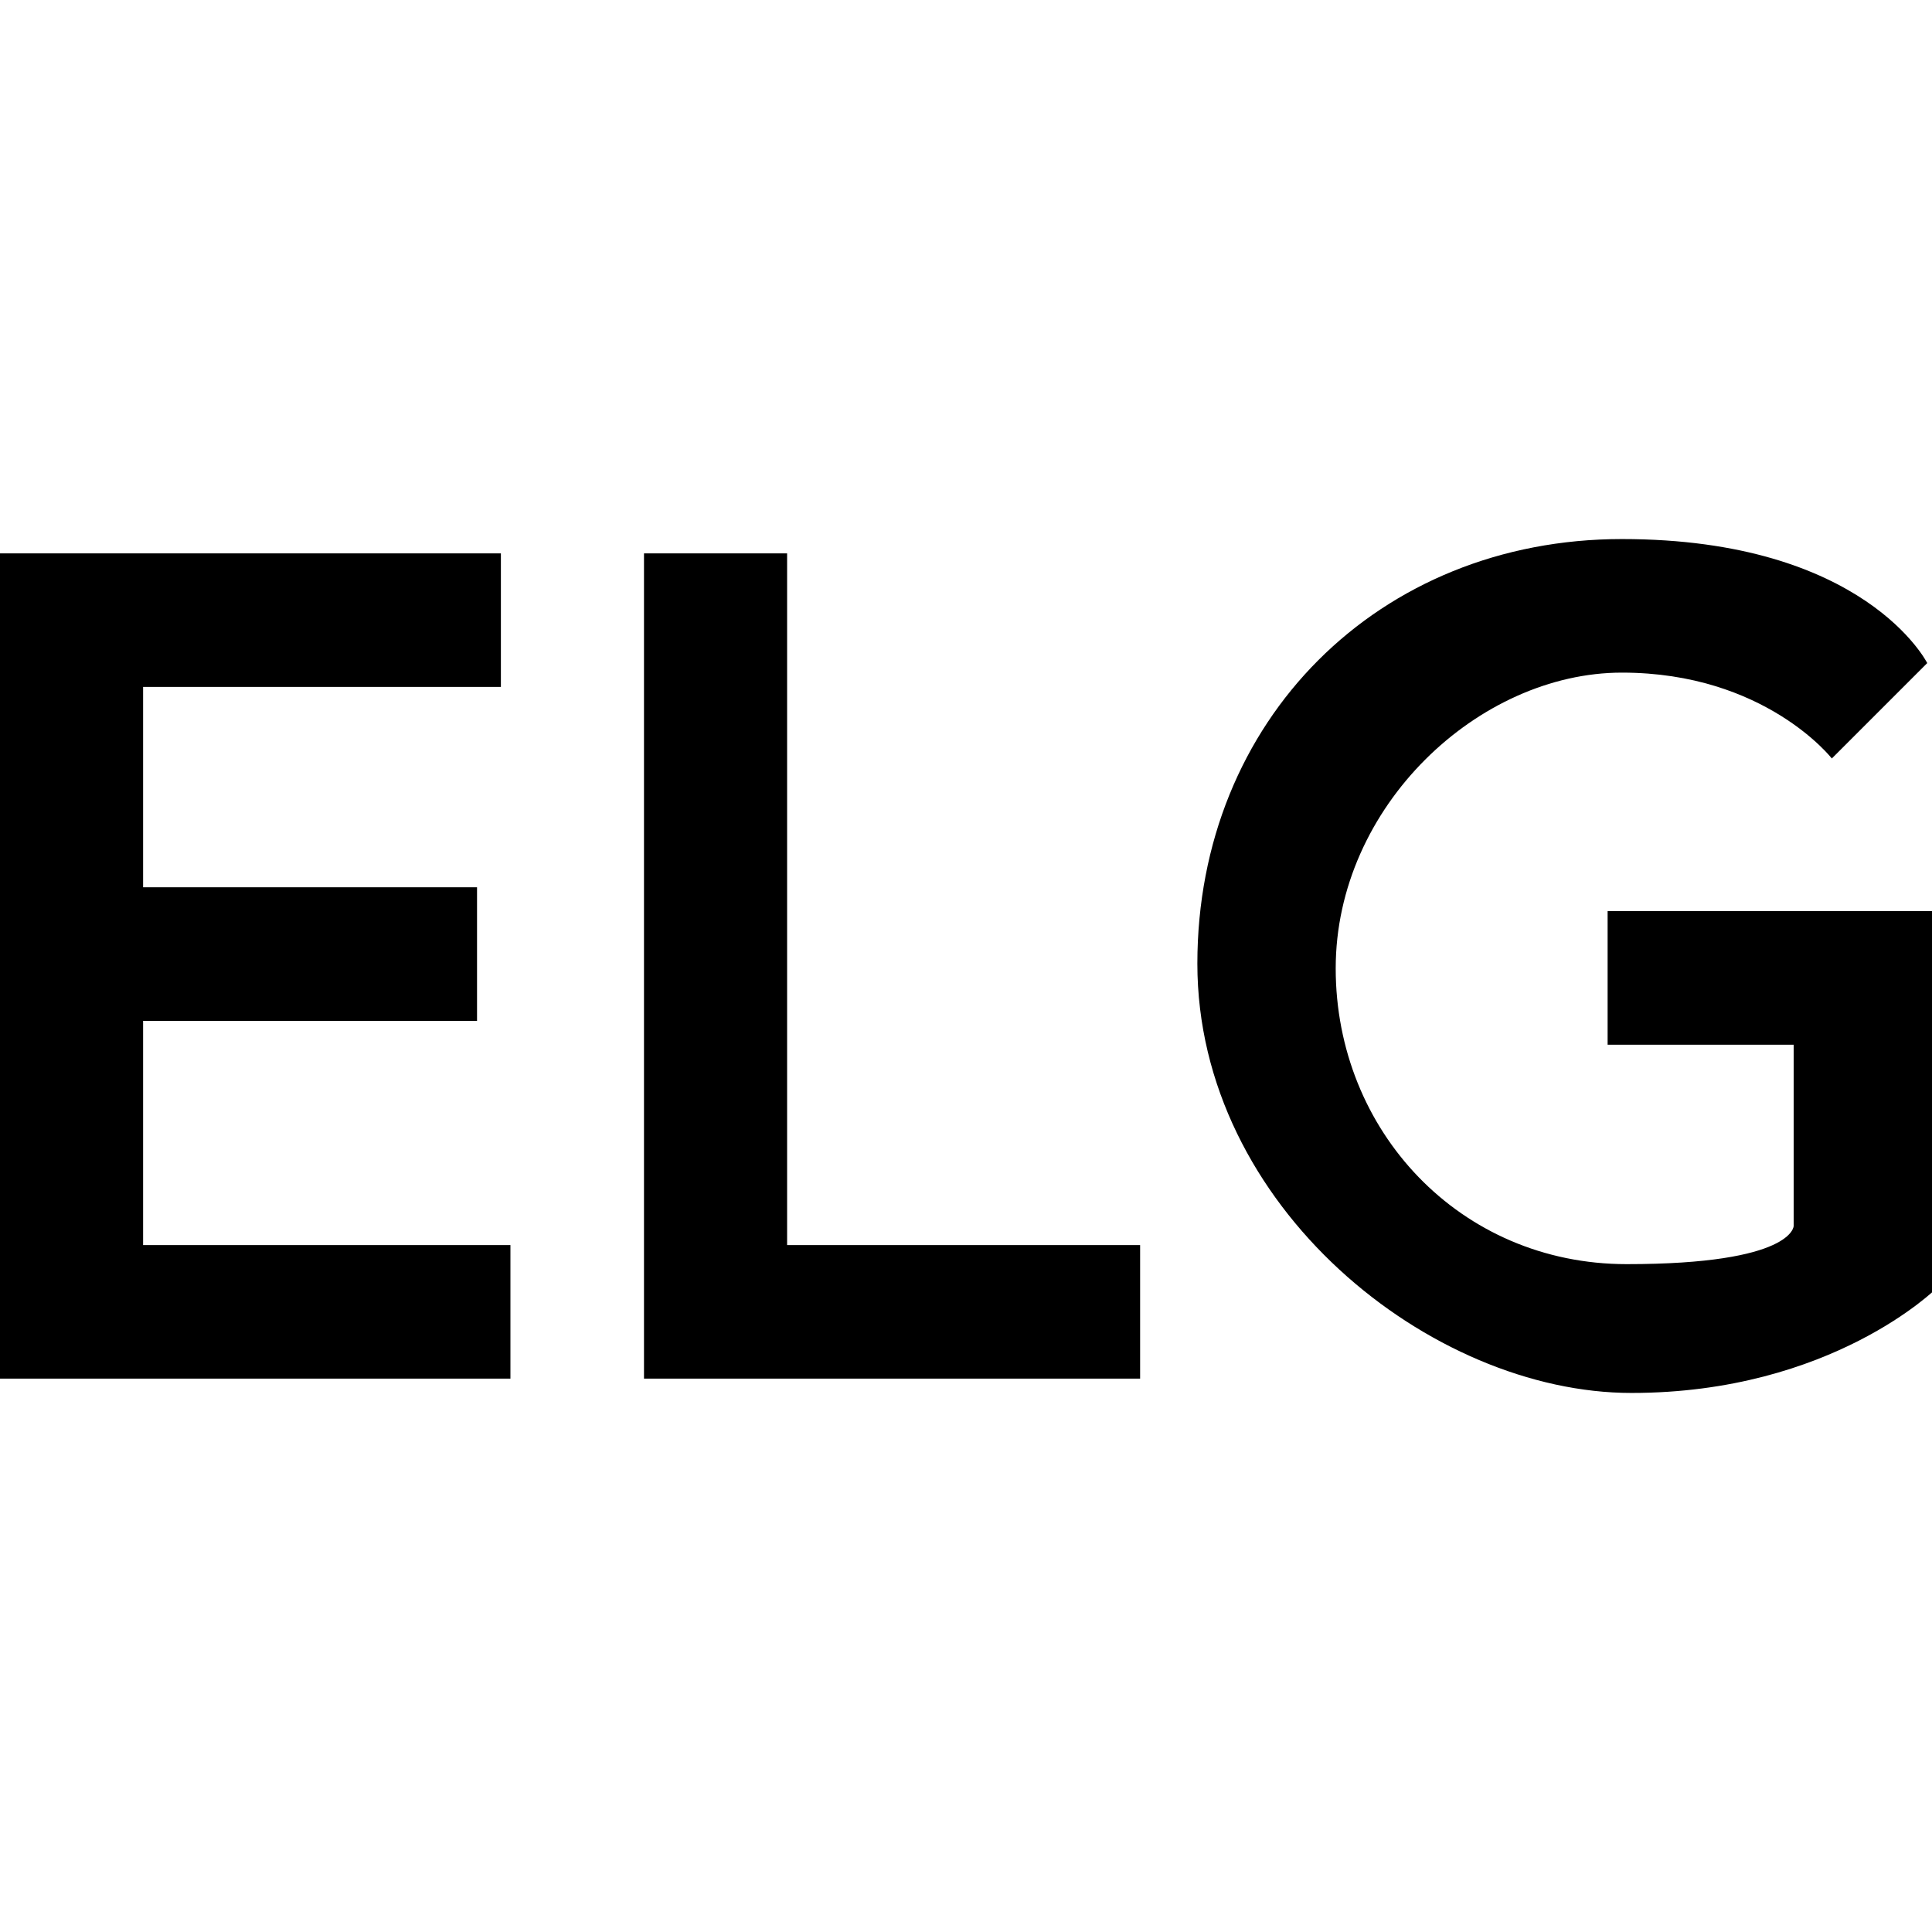
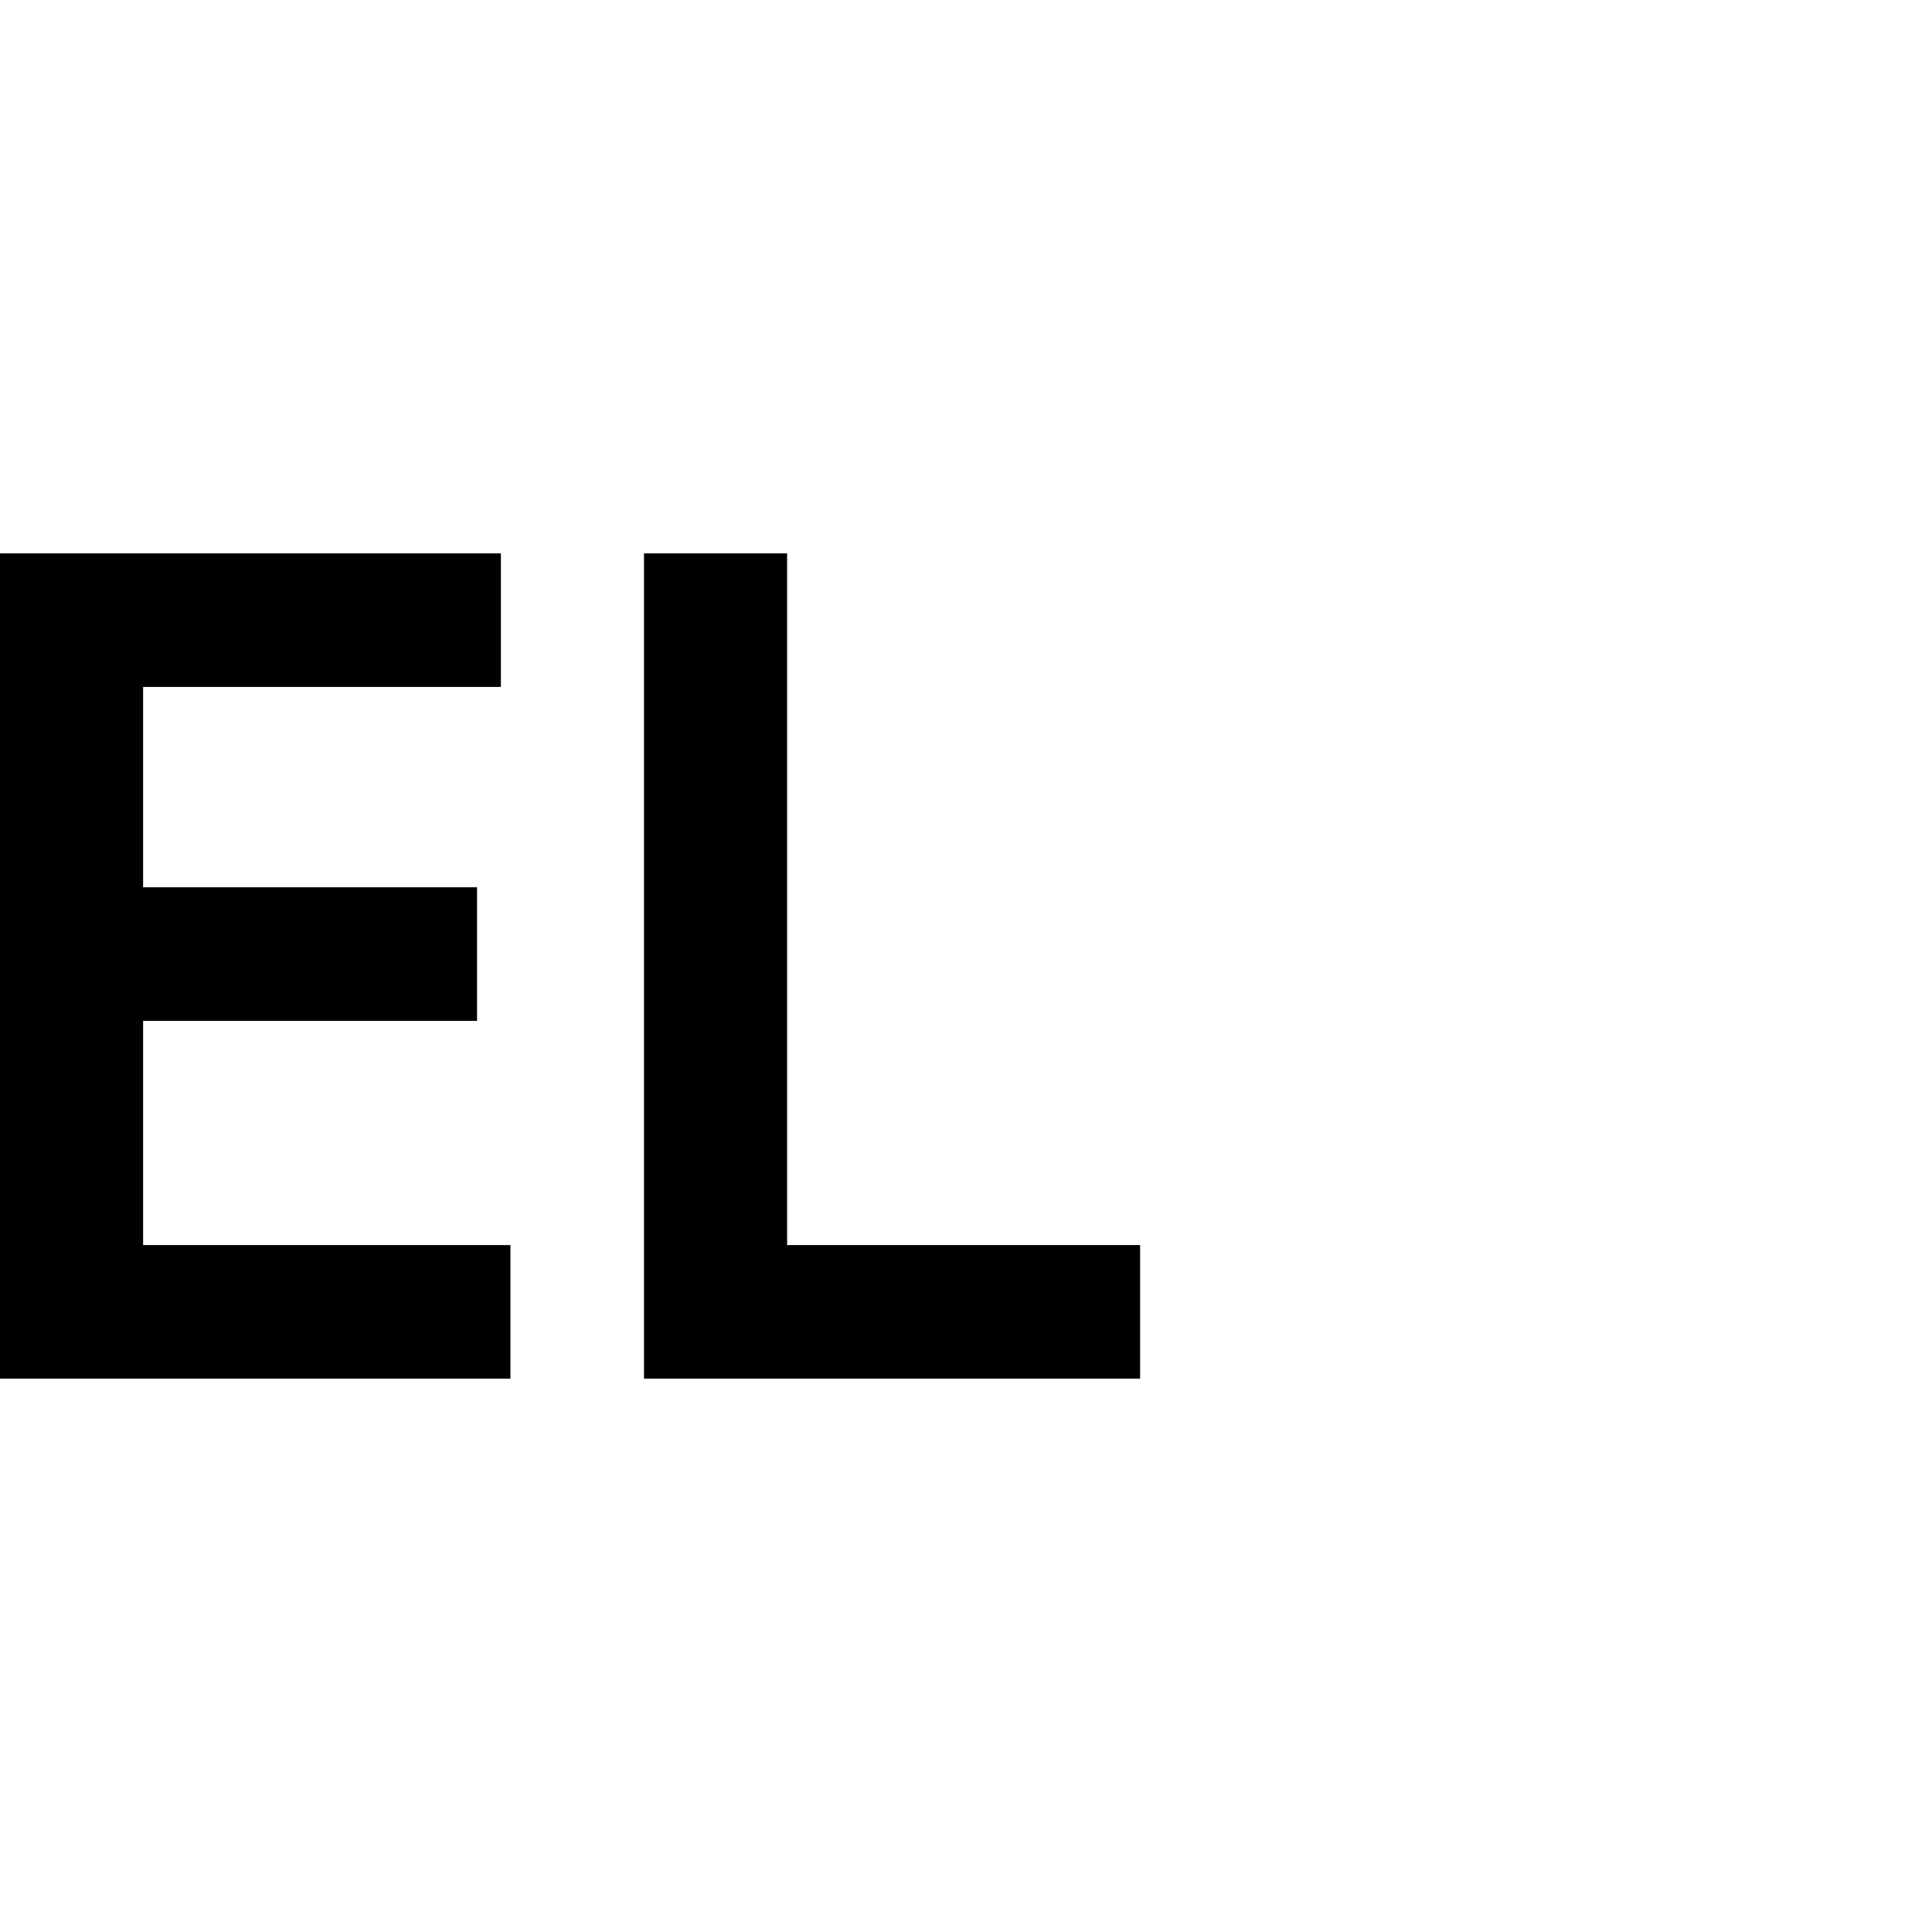
<svg xmlns="http://www.w3.org/2000/svg" id="_レイヤー_2" data-name=" レイヤー 2" version="1.1" viewBox="0 0 40.5 40.5">
  <defs>
    <style>
      .cls-1 {
        fill: #000;
        stroke-width: 0px;
      }
      @media (prefers-color-scheme: dark) {
        .cls-1 {
          fill: #fff;
        }
      }

    </style>
  </defs>
  <g id="text">
    <g>
      <path class="cls-1" d="M3,18.6h7v2.8H3v4.7h7.7v2.8H0V11.6h10.5v2.8H3v4.2h0Z" />
      <path class="cls-1" d="M13.5,11.6h3v14.5h7.4v2.8h-10.4V11.6Z" />
-       <path class="cls-1" d="M37.6,25.6v-3.7h-3.9v-2.8h6.9v7.9s-2.2,2.2-6.4,2.2-9.1-3.9-9.1-9,3.8-8.9,8.9-8.9,6.4,2.6,6.4,2.6l-2,2s-1.4-1.8-4.4-1.8-6,2.8-6,6.2,2.6,6.2,6.1,6.2,3.5-.8,3.5-.8h0Z" />
    </g>
  </g>
</svg>